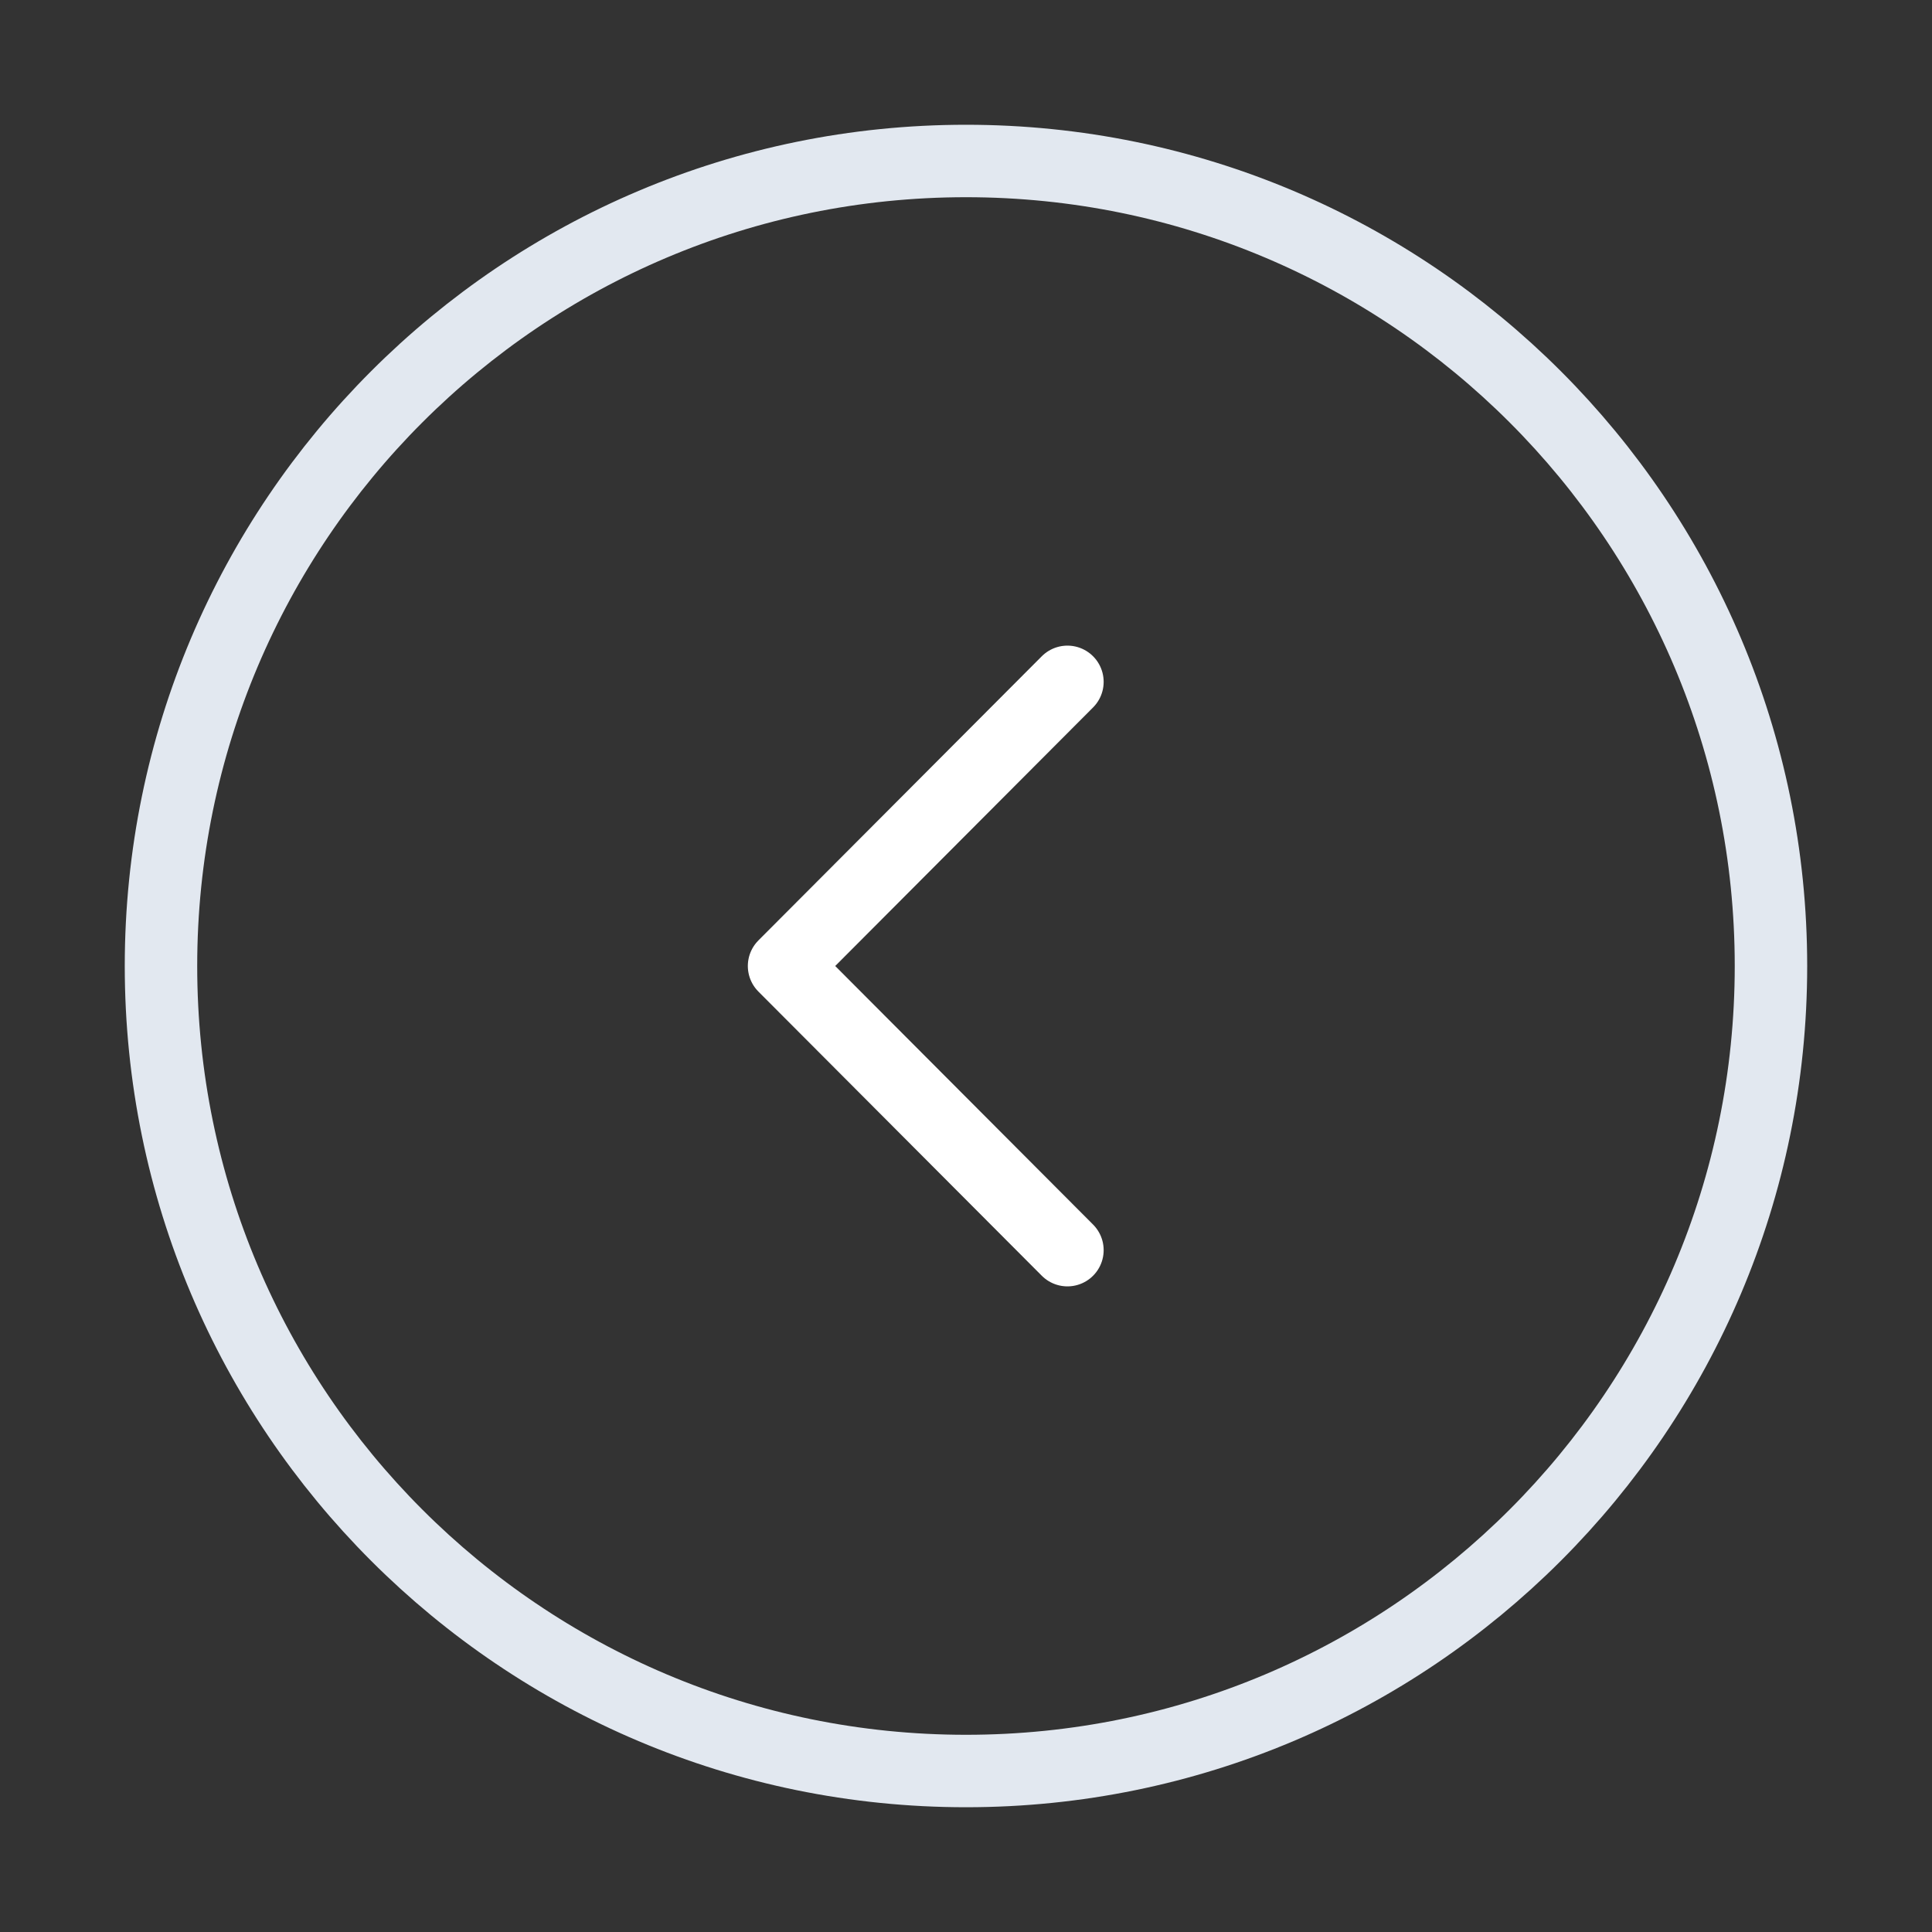
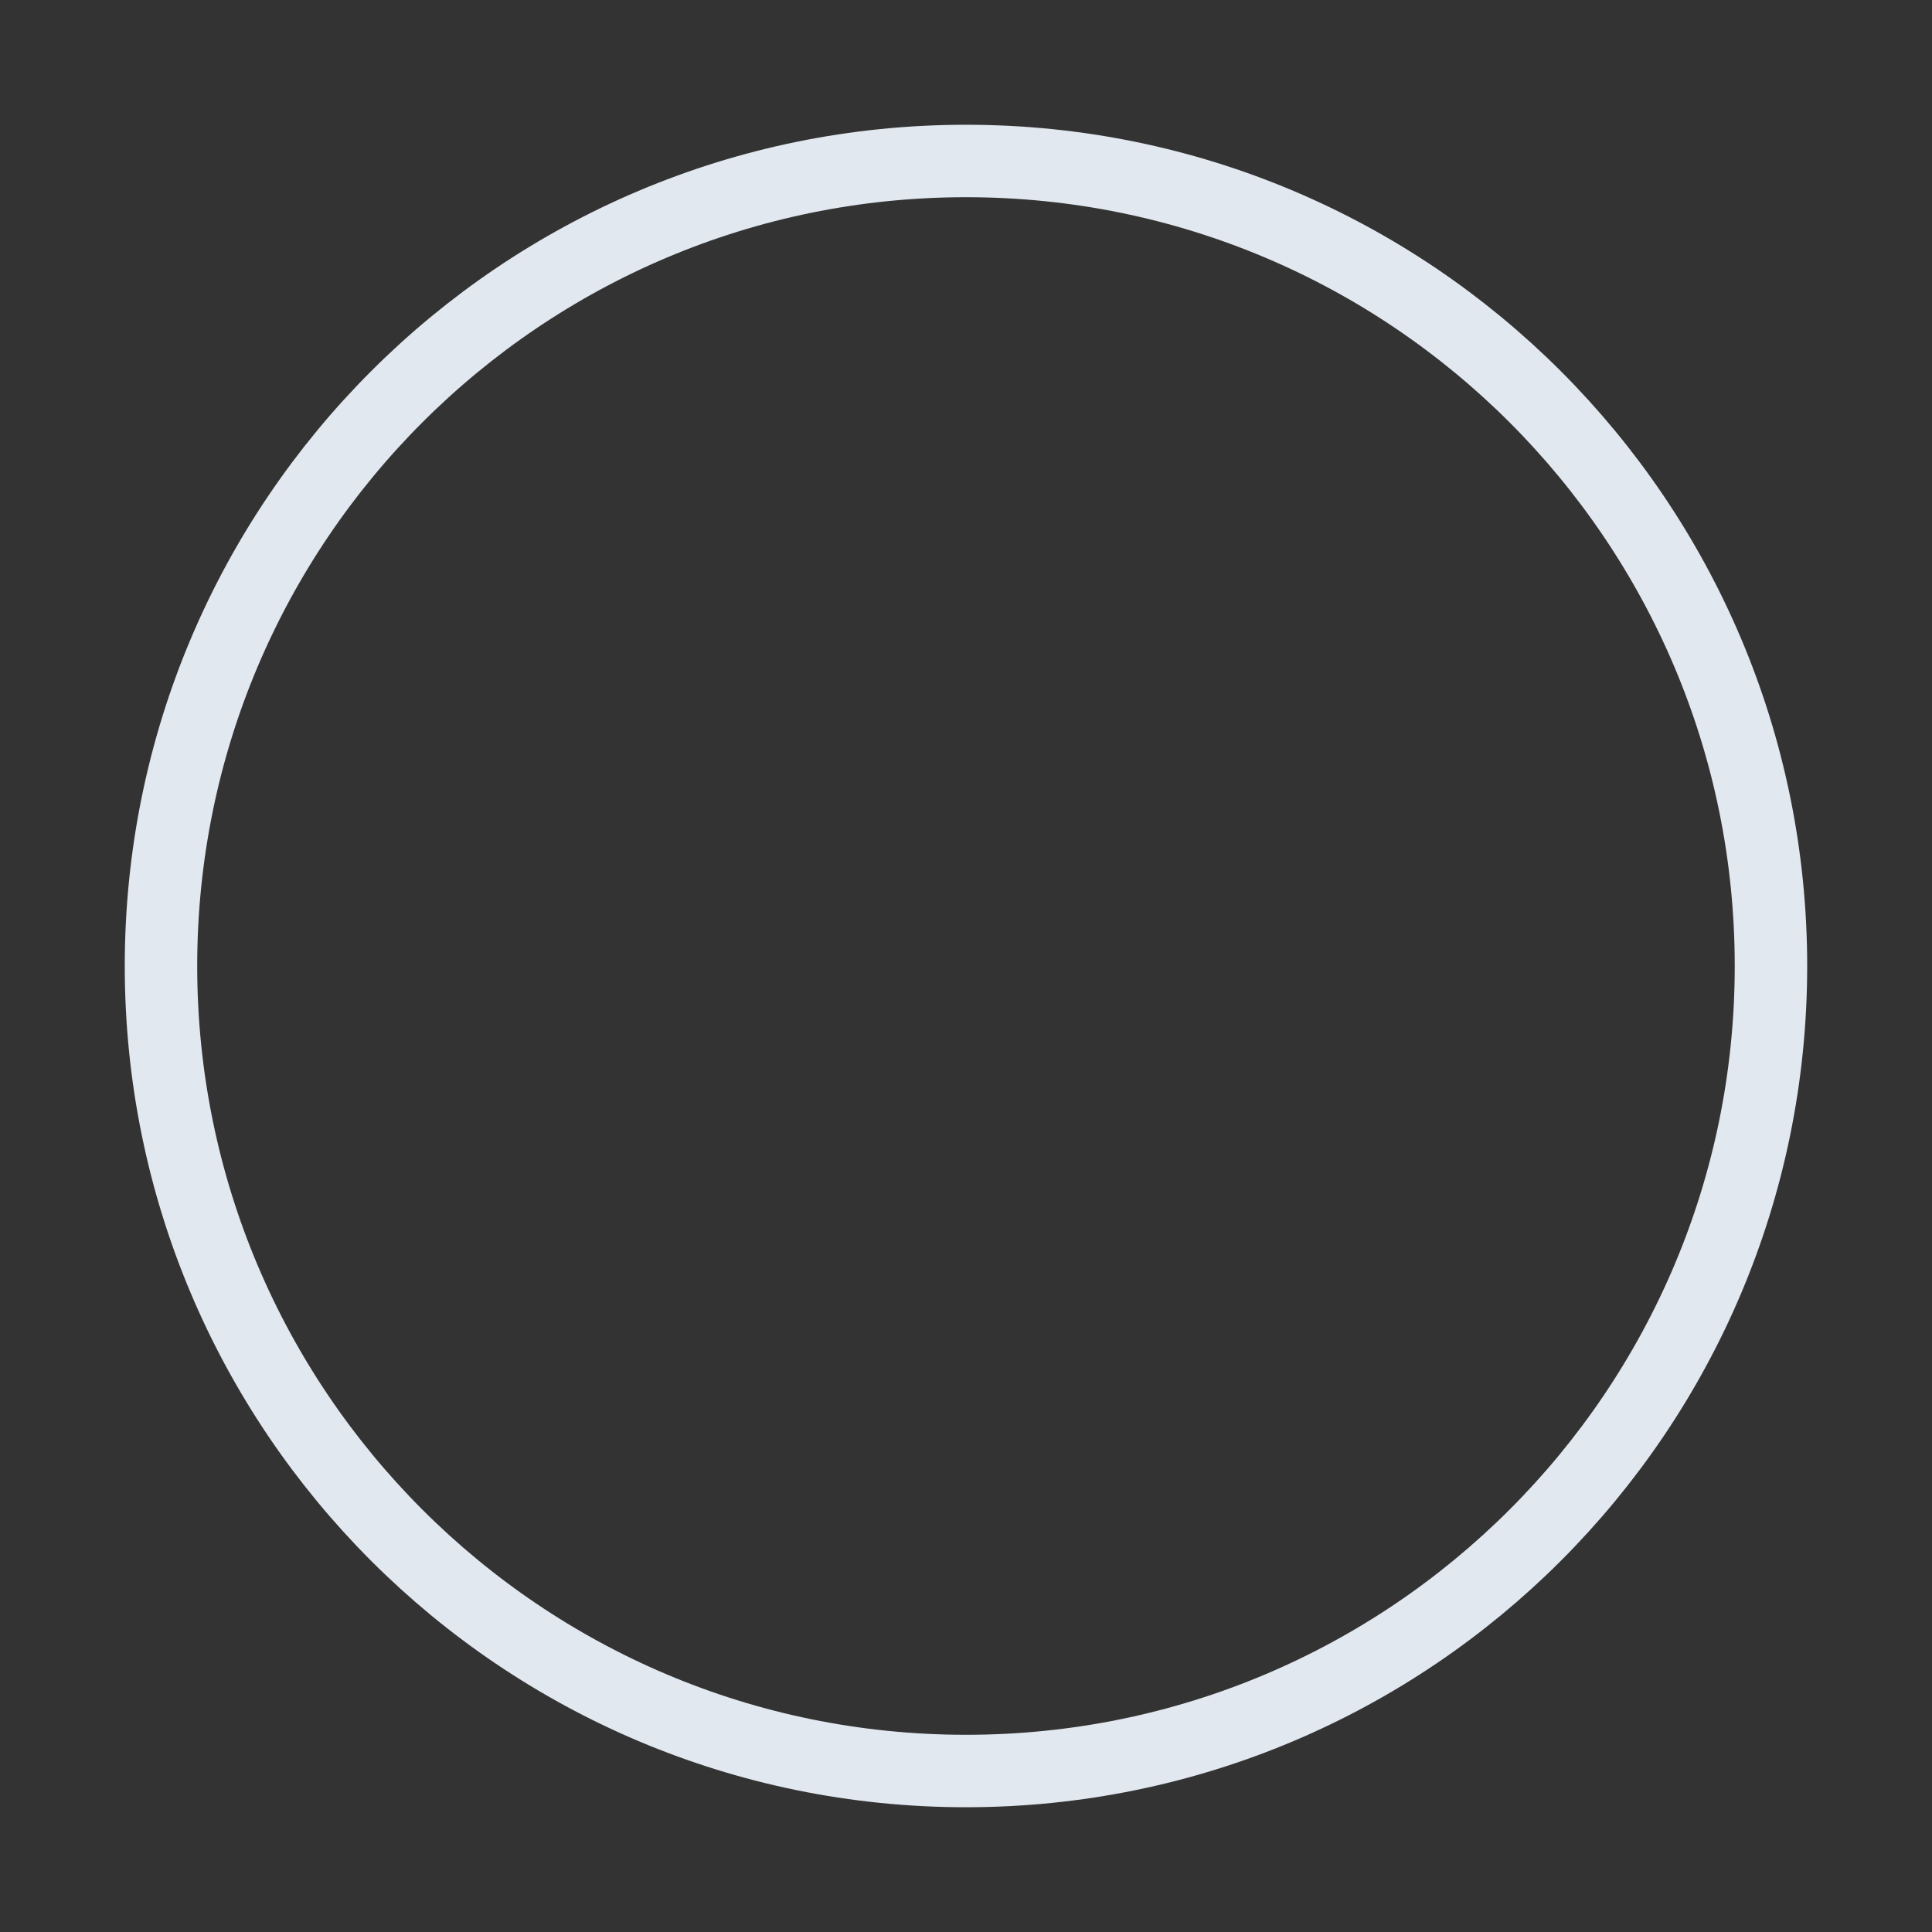
<svg xmlns="http://www.w3.org/2000/svg" width="40" height="40" viewBox="0 0 40 40" fill="none">
  <rect x="0" y="0" width="40" height="40" fill="#333333" stroke="none" />
  <path d="M20 36.667C29.204 36.667 36.666 29.205 36.666 20C36.666 10.795 29.204 3.333 20 3.333C10.795 3.333 3.333 10.795 3.333 20C3.333 29.205 10.795 36.667 20 36.667Z" stroke="#E2E8F0" stroke-width="1.5" stroke-miterlimit="10" stroke-linecap="round" stroke-linejoin="round" />
-   <path d="M22.1 25.883L16.233 20L22.1 14.117" stroke="white" stroke-width="1.5" stroke-linecap="round" stroke-linejoin="round" />
</svg>